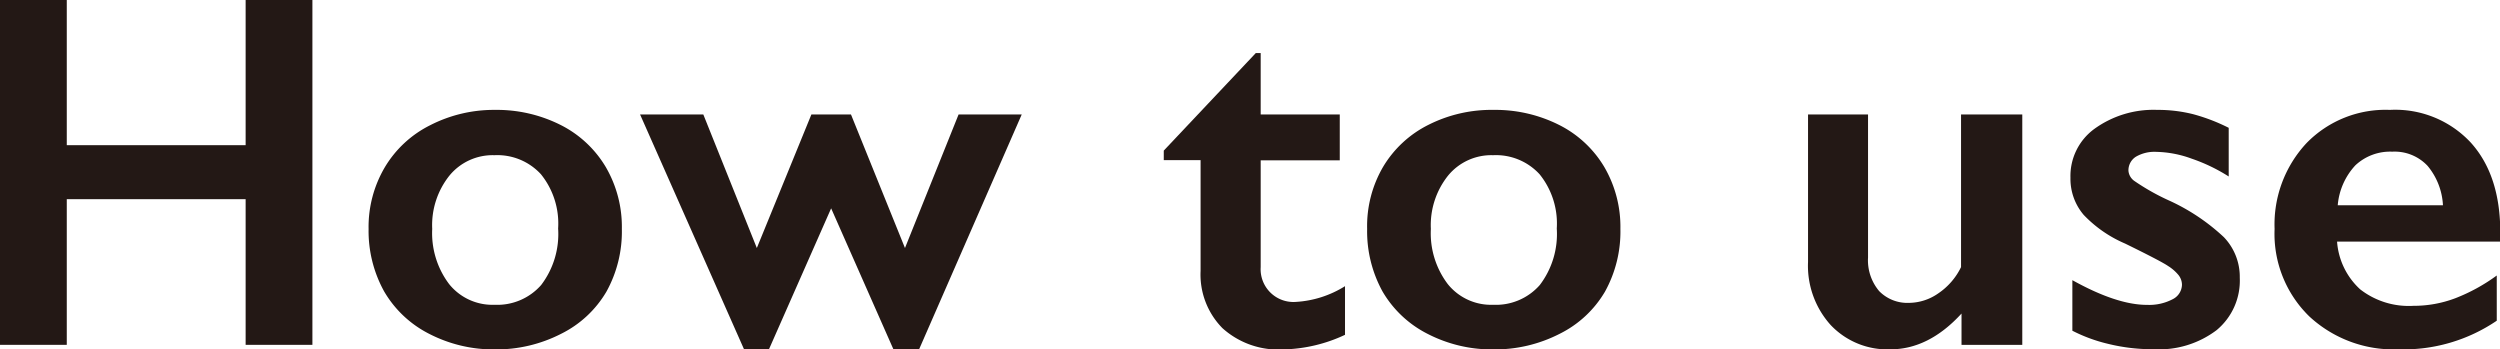
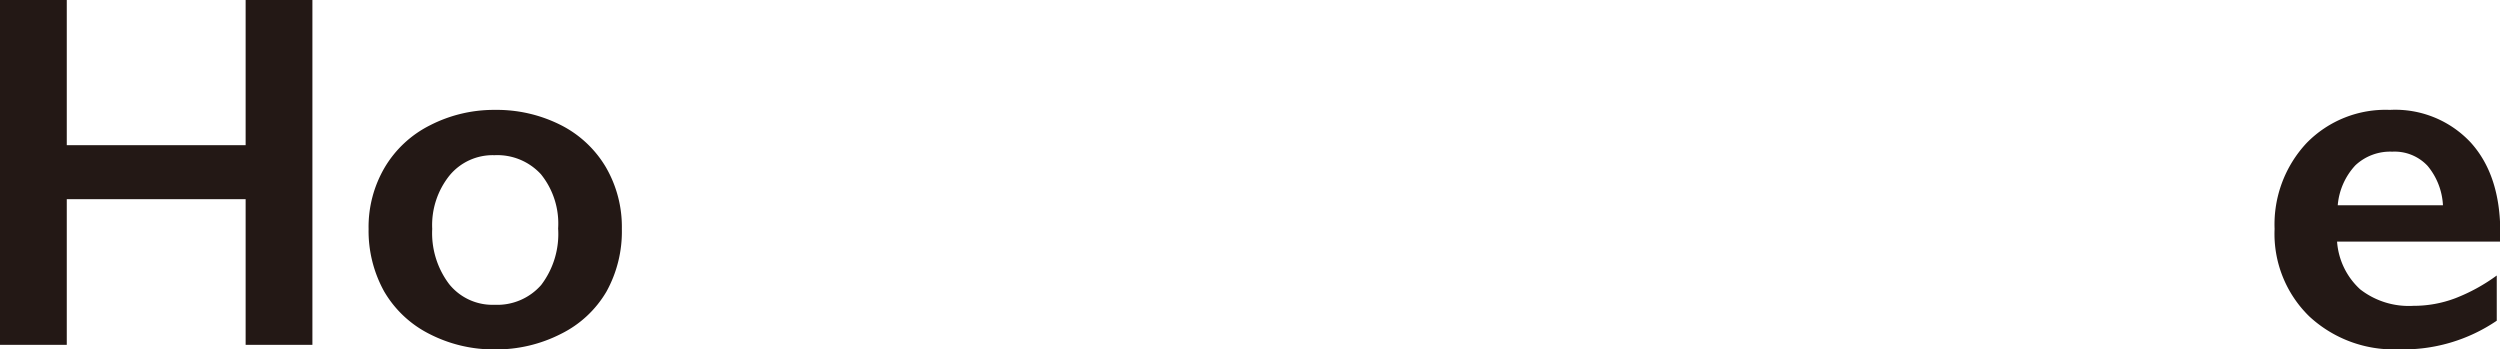
<svg xmlns="http://www.w3.org/2000/svg" viewBox="0 0 262.08 36.62">
  <defs>
    <style>
      .cls-1 {
        fill: #231815;
      }
    </style>
  </defs>
  <g id="レイヤー_2" data-name="レイヤー 2">
    <g id="文章">
      <g>
        <path class="cls-1" d="M7,0V15.22H25.75V0h7V36.15h-7V20.88H7V36.15H0V0Z" />
        <path class="cls-1" d="M51.89,11.52a14.86,14.86,0,0,1,6.86,1.57,11.52,11.52,0,0,1,4.76,4.43A12.45,12.45,0,0,1,65.19,24a13,13,0,0,1-1.62,6.58A11.35,11.35,0,0,1,58.81,35a14.89,14.89,0,0,1-6.92,1.63A14.71,14.71,0,0,1,45,35a11.44,11.44,0,0,1-4.73-4.45A13.09,13.09,0,0,1,38.64,24a12.3,12.3,0,0,1,1.71-6.48,11.51,11.51,0,0,1,4.76-4.4A14.65,14.65,0,0,1,51.89,11.52ZM45.31,24a8.86,8.86,0,0,0,1.78,5.79,5.82,5.82,0,0,0,4.75,2.16,6.12,6.12,0,0,0,4.89-2.07,8.83,8.83,0,0,0,1.78-5.93,8.22,8.22,0,0,0-1.8-5.68,6.2,6.2,0,0,0-4.87-2,5.86,5.86,0,0,0-4.71,2.12A8.32,8.32,0,0,0,45.31,24Z" />
-         <path class="cls-1" d="M73.73,12l5.61,14L85.06,12h4.15l5.66,14L100.49,12h6.62L96.35,36.62H93.66L87.13,21.84,80.61,36.62H78L67.1,12Z" />
-         <path class="cls-1" d="M131.65,5.56h.51V12h8.29v4.81h-8.29V28a3.44,3.44,0,0,0,3.68,3.65A10.89,10.89,0,0,0,141,30v5.1a16,16,0,0,1-6.47,1.53,8.76,8.76,0,0,1-6.38-2.23,8,8,0,0,1-2.29-6V16.79H122v-1Z" />
-         <path class="cls-1" d="M156.57,11.52a14.86,14.86,0,0,1,6.86,1.57,11.52,11.52,0,0,1,4.76,4.43A12.45,12.45,0,0,1,169.87,24a13,13,0,0,1-1.62,6.58A11.35,11.35,0,0,1,163.49,35a14.89,14.89,0,0,1-6.92,1.63A14.71,14.71,0,0,1,149.66,35a11.44,11.44,0,0,1-4.73-4.45A13.09,13.09,0,0,1,143.32,24,12.3,12.3,0,0,1,145,17.48a11.51,11.51,0,0,1,4.76-4.4A14.65,14.65,0,0,1,156.57,11.52ZM150,24a8.81,8.81,0,0,0,1.78,5.79,5.82,5.82,0,0,0,4.75,2.16,6.12,6.12,0,0,0,4.89-2.07,8.83,8.83,0,0,0,1.78-5.93,8.22,8.22,0,0,0-1.8-5.68,6.2,6.2,0,0,0-4.87-2,5.86,5.86,0,0,0-4.71,2.12A8.32,8.32,0,0,0,150,24Z" />
-         <path class="cls-1" d="M195.83,12v15A5,5,0,0,0,197,30.52a4.13,4.13,0,0,0,3.12,1.23,5.43,5.43,0,0,0,3.08-1A7,7,0,0,0,205.58,28V12H212V36.15h-6.37V32.87c-2.29,2.5-4.78,3.75-7.45,3.75a8.18,8.18,0,0,1-6.26-2.54,9.27,9.27,0,0,1-2.38-6.62V12Z" />
-         <path class="cls-1" d="M226.16,11.52a15.11,15.11,0,0,1,3.75.45,19.48,19.48,0,0,1,3.73,1.43v5.1a18.11,18.11,0,0,0-3.89-1.87,11.37,11.37,0,0,0-3.7-.71,3.85,3.85,0,0,0-2.14.51,1.68,1.68,0,0,0-.78,1.48,1.45,1.45,0,0,0,.65,1.08,23.39,23.39,0,0,0,3.54,2,21.31,21.31,0,0,1,5.81,3.87,6,6,0,0,1,1.67,4.25,6.74,6.74,0,0,1-2.43,5.5,10,10,0,0,1-6.58,2,19.48,19.48,0,0,1-4.82-.57,16.48,16.48,0,0,1-3.72-1.37V29.37q4.67,2.6,7.84,2.59a5.28,5.28,0,0,0,2.65-.58,1.74,1.74,0,0,0,1-1.54,1.66,1.66,0,0,0-.36-1,4.43,4.43,0,0,0-1.09-.95q-.72-.5-4.52-2.36a13.11,13.11,0,0,1-4.33-3,5.83,5.83,0,0,1-1.39-3.9,6.11,6.11,0,0,1,2.51-5.12A10.56,10.56,0,0,1,226.16,11.52Z" />
        <path class="cls-1" d="M250.53,11.52A10.82,10.82,0,0,1,259,14.93q3.11,3.42,3.11,9.45v.95H245a7.5,7.5,0,0,0,2.42,5A8.29,8.29,0,0,0,253,32.06a12.3,12.3,0,0,0,4.38-.79,18.8,18.8,0,0,0,4.36-2.39v4.74a17.38,17.38,0,0,1-10.3,3,13,13,0,0,1-9.34-3.44A12.07,12.07,0,0,1,238.45,24a12.49,12.49,0,0,1,3.35-9A11.55,11.55,0,0,1,250.53,11.52Zm5.57,10a7,7,0,0,0-1.61-4.13,4.73,4.73,0,0,0-3.7-1.49,5.33,5.33,0,0,0-3.87,1.43,7,7,0,0,0-1.85,4.19Z" />
      </g>
    </g>
  </g>
</svg>